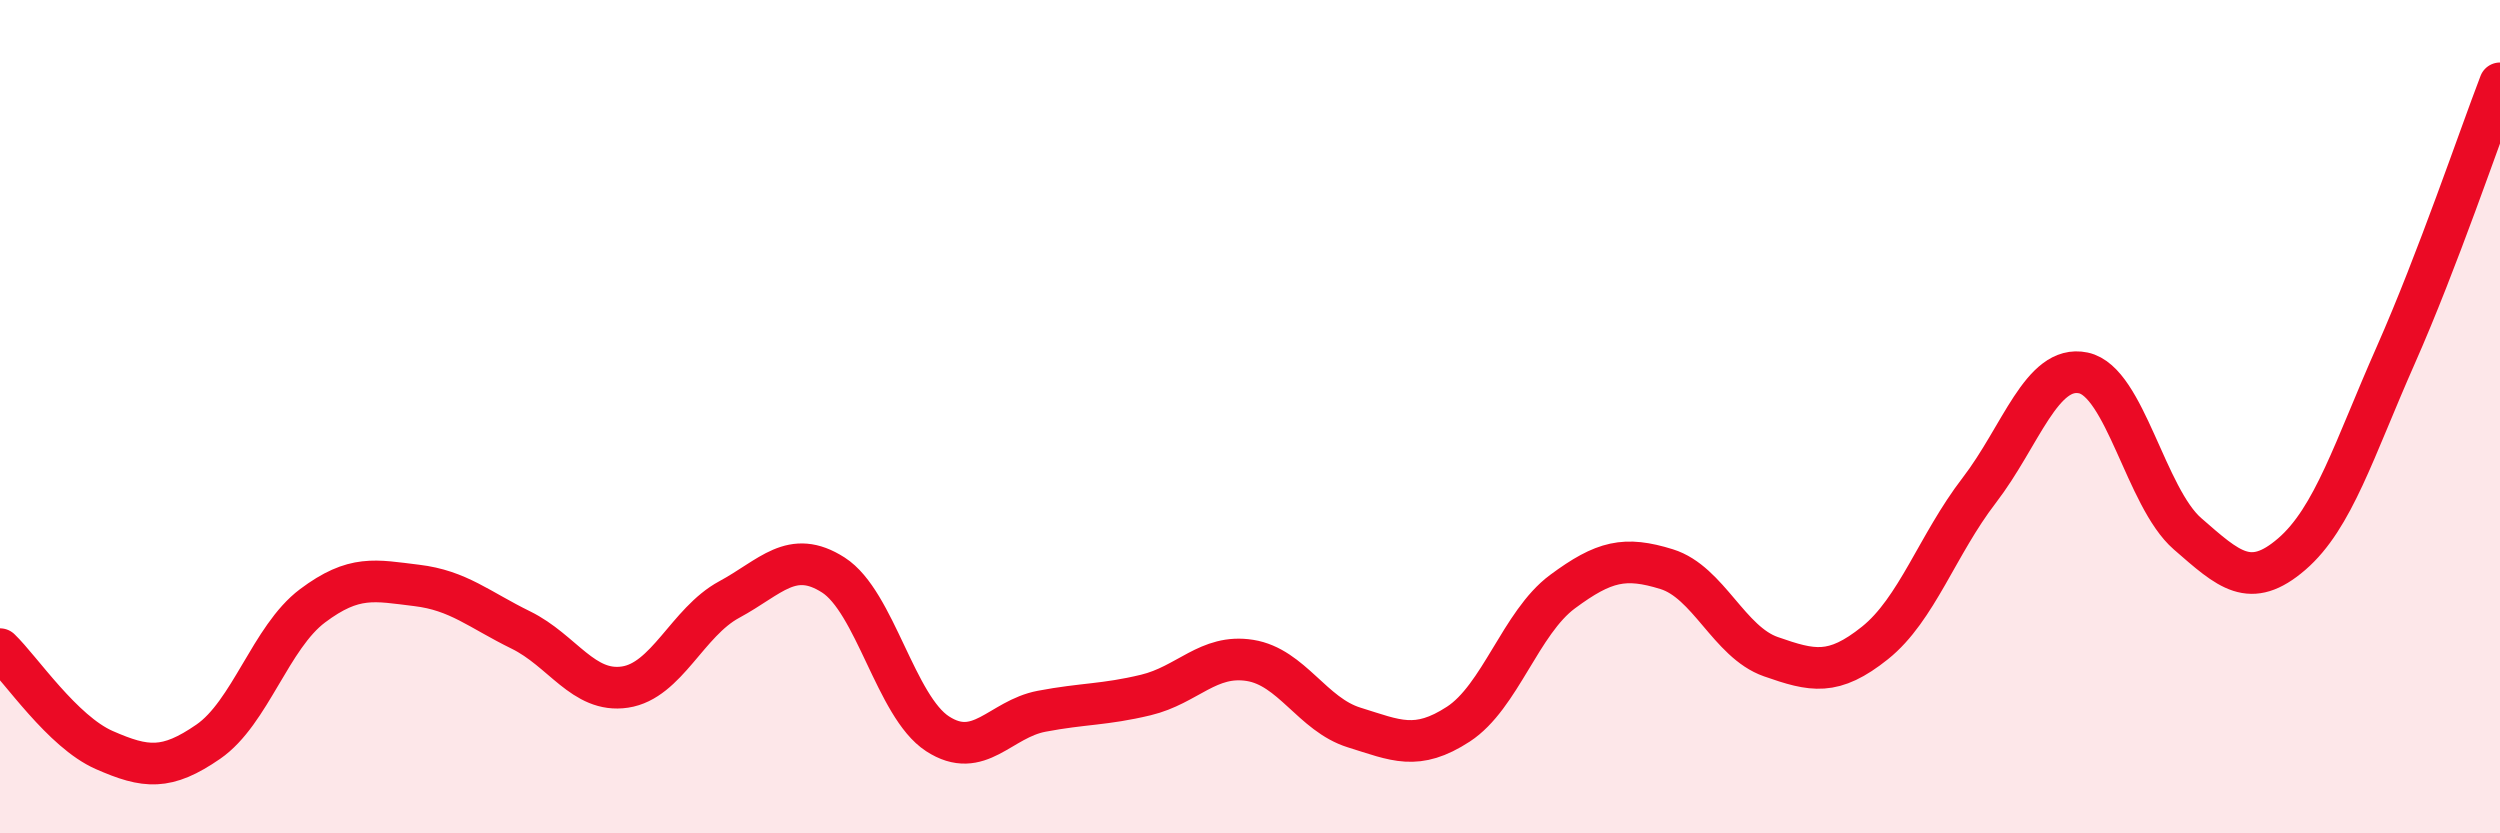
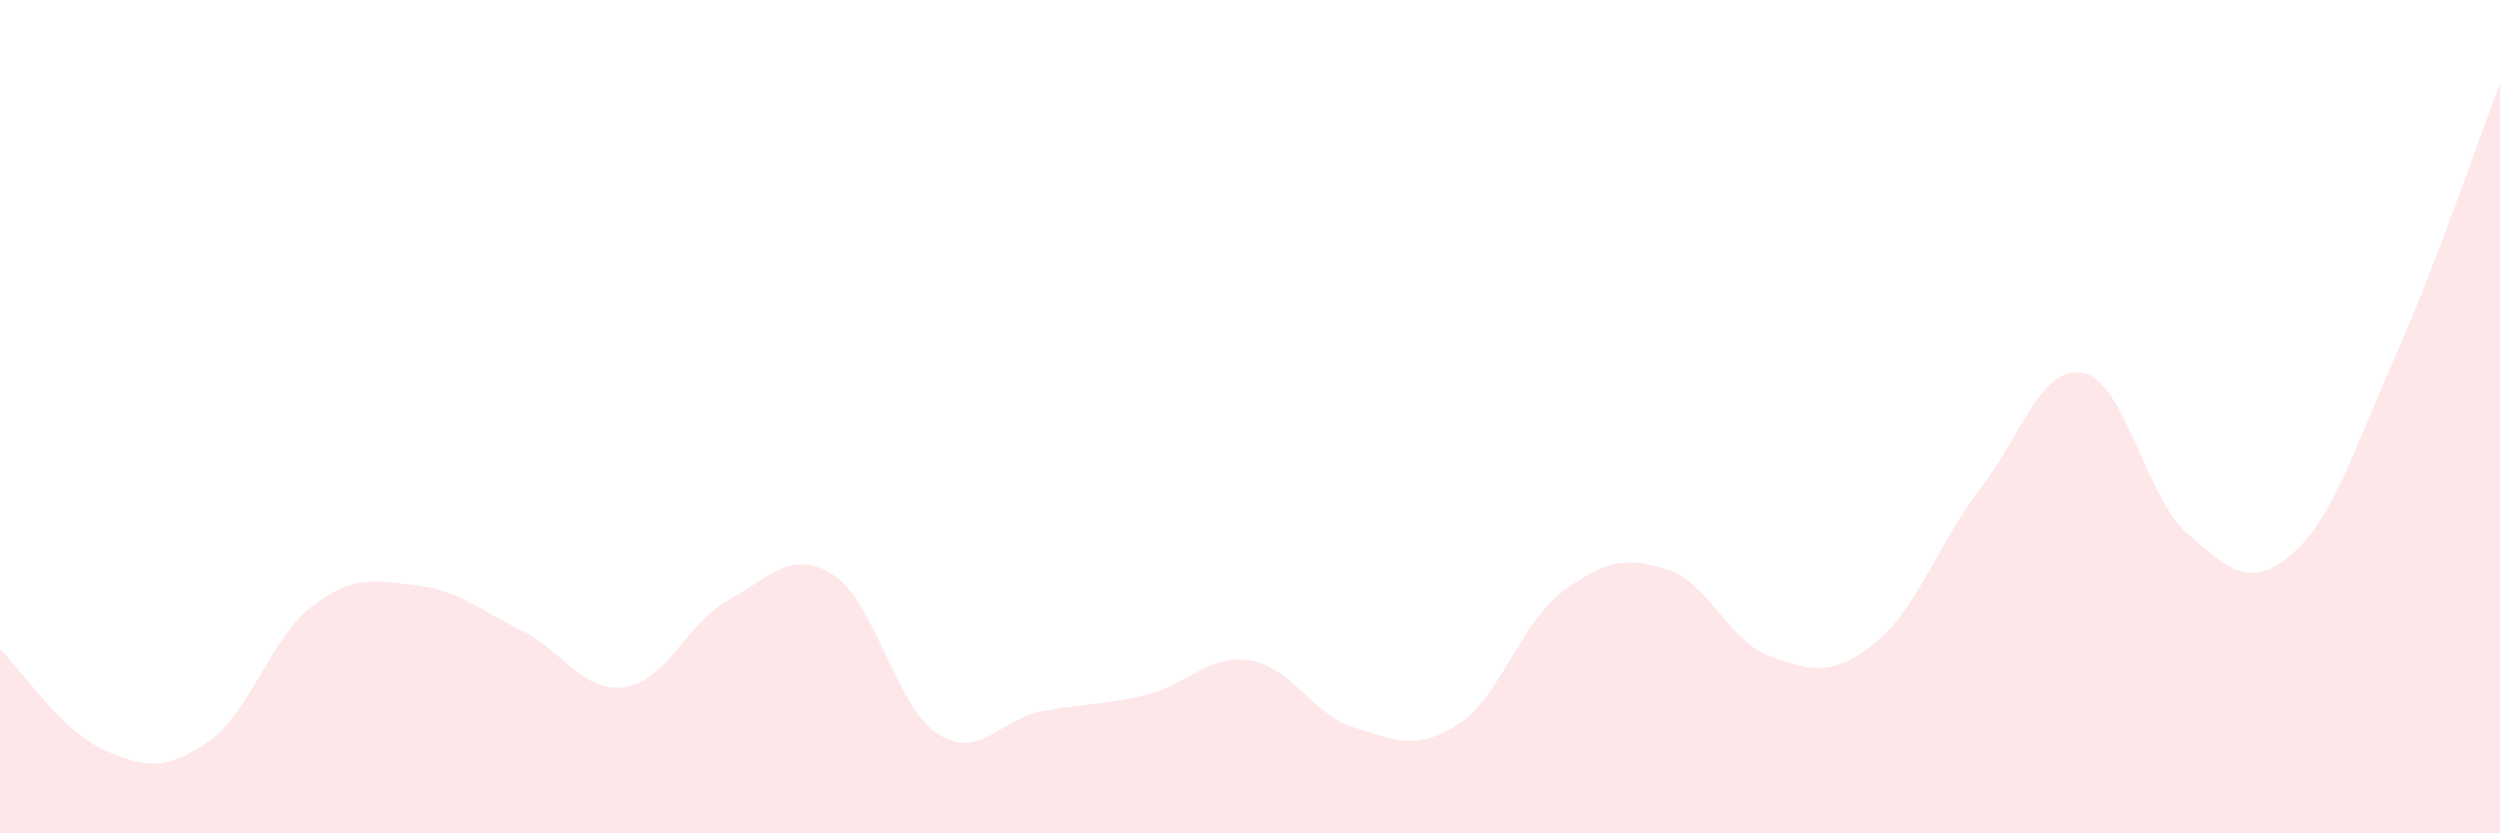
<svg xmlns="http://www.w3.org/2000/svg" width="60" height="20" viewBox="0 0 60 20">
  <path d="M 0,15.58 C 0.5,16.06 1.5,17.56 2.5,18 C 3.5,18.44 4,18.49 5,17.8 C 6,17.11 6.5,15.29 7.5,14.54 C 8.5,13.79 9,13.93 10,14.05 C 11,14.17 11.5,14.63 12.5,15.12 C 13.5,15.61 14,16.64 15,16.49 C 16,16.34 16.5,14.93 17.5,14.39 C 18.5,13.85 19,13.16 20,13.8 C 21,14.44 21.5,16.96 22.5,17.61 C 23.5,18.26 24,17.26 25,17.07 C 26,16.88 26.5,16.92 27.5,16.68 C 28.5,16.44 29,15.69 30,15.85 C 31,16.01 31.5,17.15 32.5,17.46 C 33.5,17.77 34,18.03 35,17.38 C 36,16.73 36.5,14.94 37.5,14.2 C 38.5,13.46 39,13.35 40,13.66 C 41,13.97 41.5,15.41 42.5,15.76 C 43.5,16.11 44,16.23 45,15.43 C 46,14.63 46.5,13.07 47.5,11.77 C 48.5,10.47 49,8.74 50,8.95 C 51,9.16 51.5,11.94 52.5,12.81 C 53.5,13.68 54,14.16 55,13.3 C 56,12.44 56.5,10.78 57.5,8.52 C 58.5,6.26 59.5,3.3 60,2L60 20L0 20Z" fill="#EB0A25" opacity="0.1" stroke-linecap="round" stroke-linejoin="round" />
-   <path d="M 0,15.58 C 0.5,16.06 1.5,17.56 2.5,18 C 3.5,18.44 4,18.49 5,17.8 C 6,17.11 6.5,15.29 7.5,14.54 C 8.5,13.79 9,13.93 10,14.05 C 11,14.17 11.5,14.63 12.5,15.12 C 13.5,15.61 14,16.64 15,16.49 C 16,16.34 16.5,14.93 17.5,14.39 C 18.5,13.85 19,13.16 20,13.8 C 21,14.44 21.5,16.96 22.5,17.61 C 23.5,18.26 24,17.26 25,17.07 C 26,16.88 26.5,16.92 27.5,16.68 C 28.5,16.44 29,15.69 30,15.85 C 31,16.01 31.5,17.15 32.5,17.46 C 33.5,17.77 34,18.03 35,17.38 C 36,16.73 36.5,14.94 37.5,14.2 C 38.5,13.46 39,13.35 40,13.66 C 41,13.97 41.5,15.41 42.5,15.76 C 43.5,16.11 44,16.23 45,15.43 C 46,14.63 46.5,13.07 47.5,11.77 C 48.5,10.47 49,8.74 50,8.95 C 51,9.16 51.5,11.94 52.5,12.81 C 53.5,13.68 54,14.16 55,13.3 C 56,12.44 56.5,10.78 57.5,8.52 C 58.5,6.26 59.5,3.3 60,2" stroke="#EB0A25" stroke-width="1" fill="none" stroke-linecap="round" stroke-linejoin="round" />
</svg>